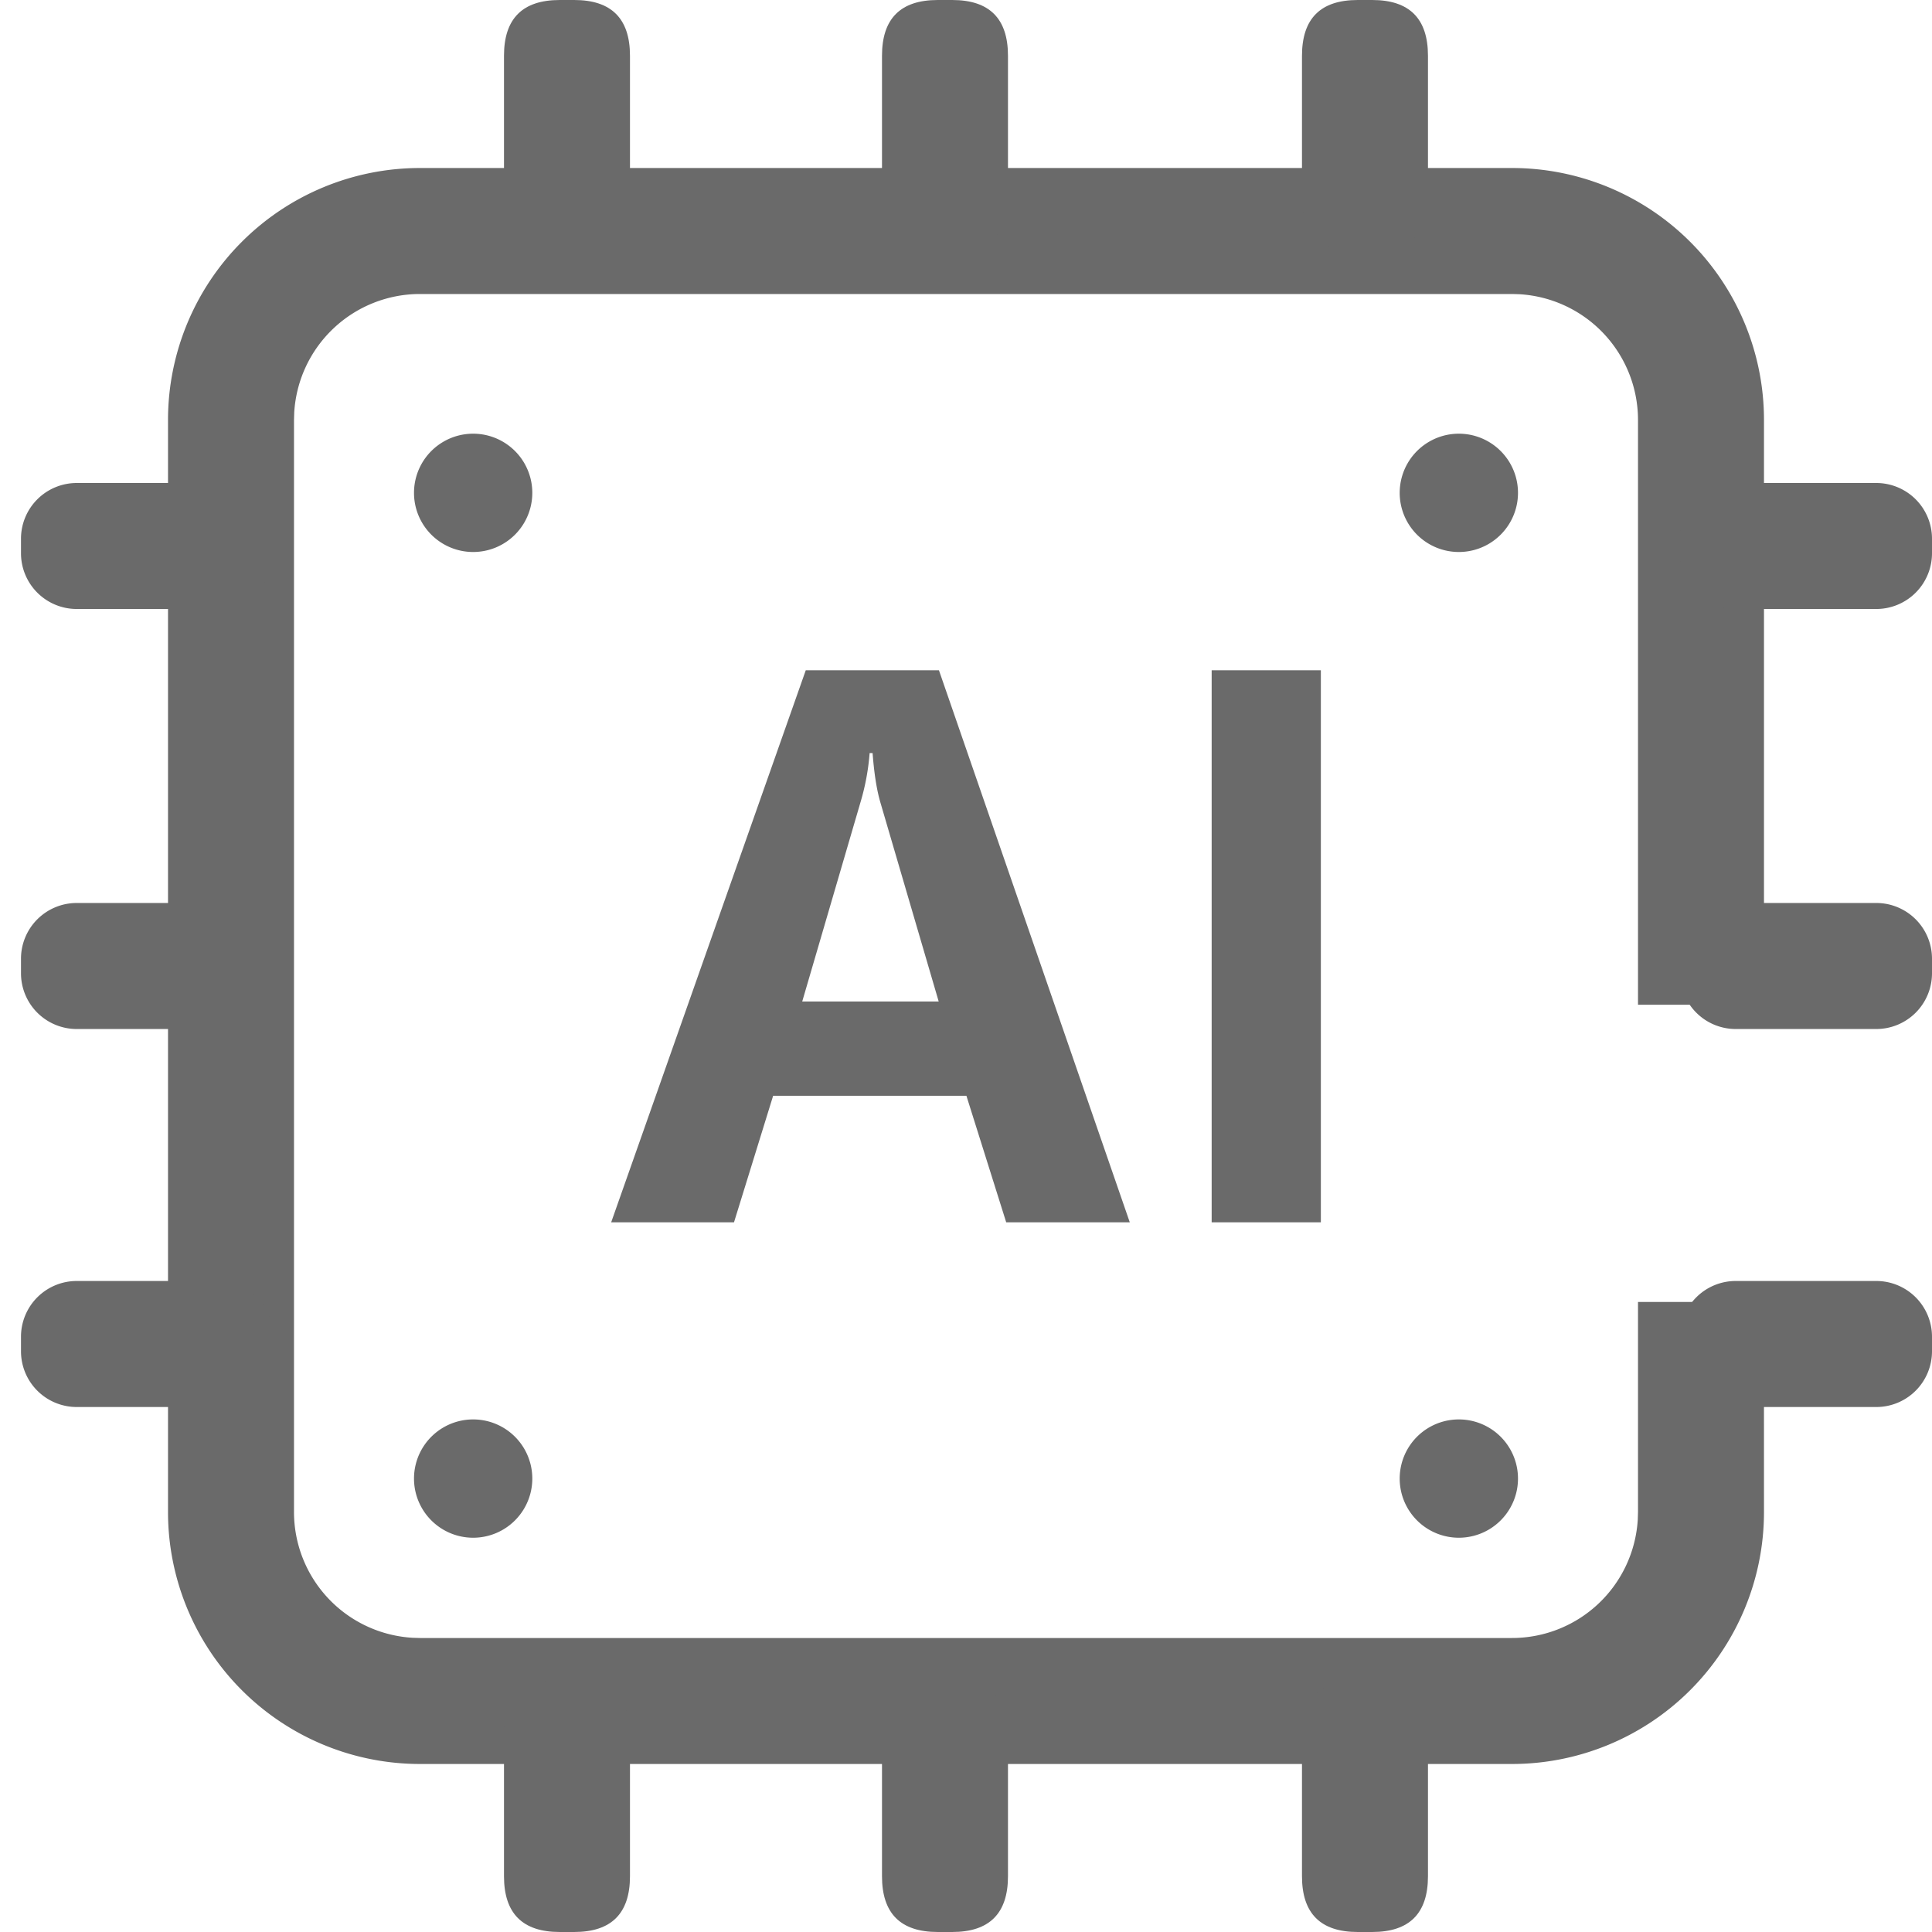
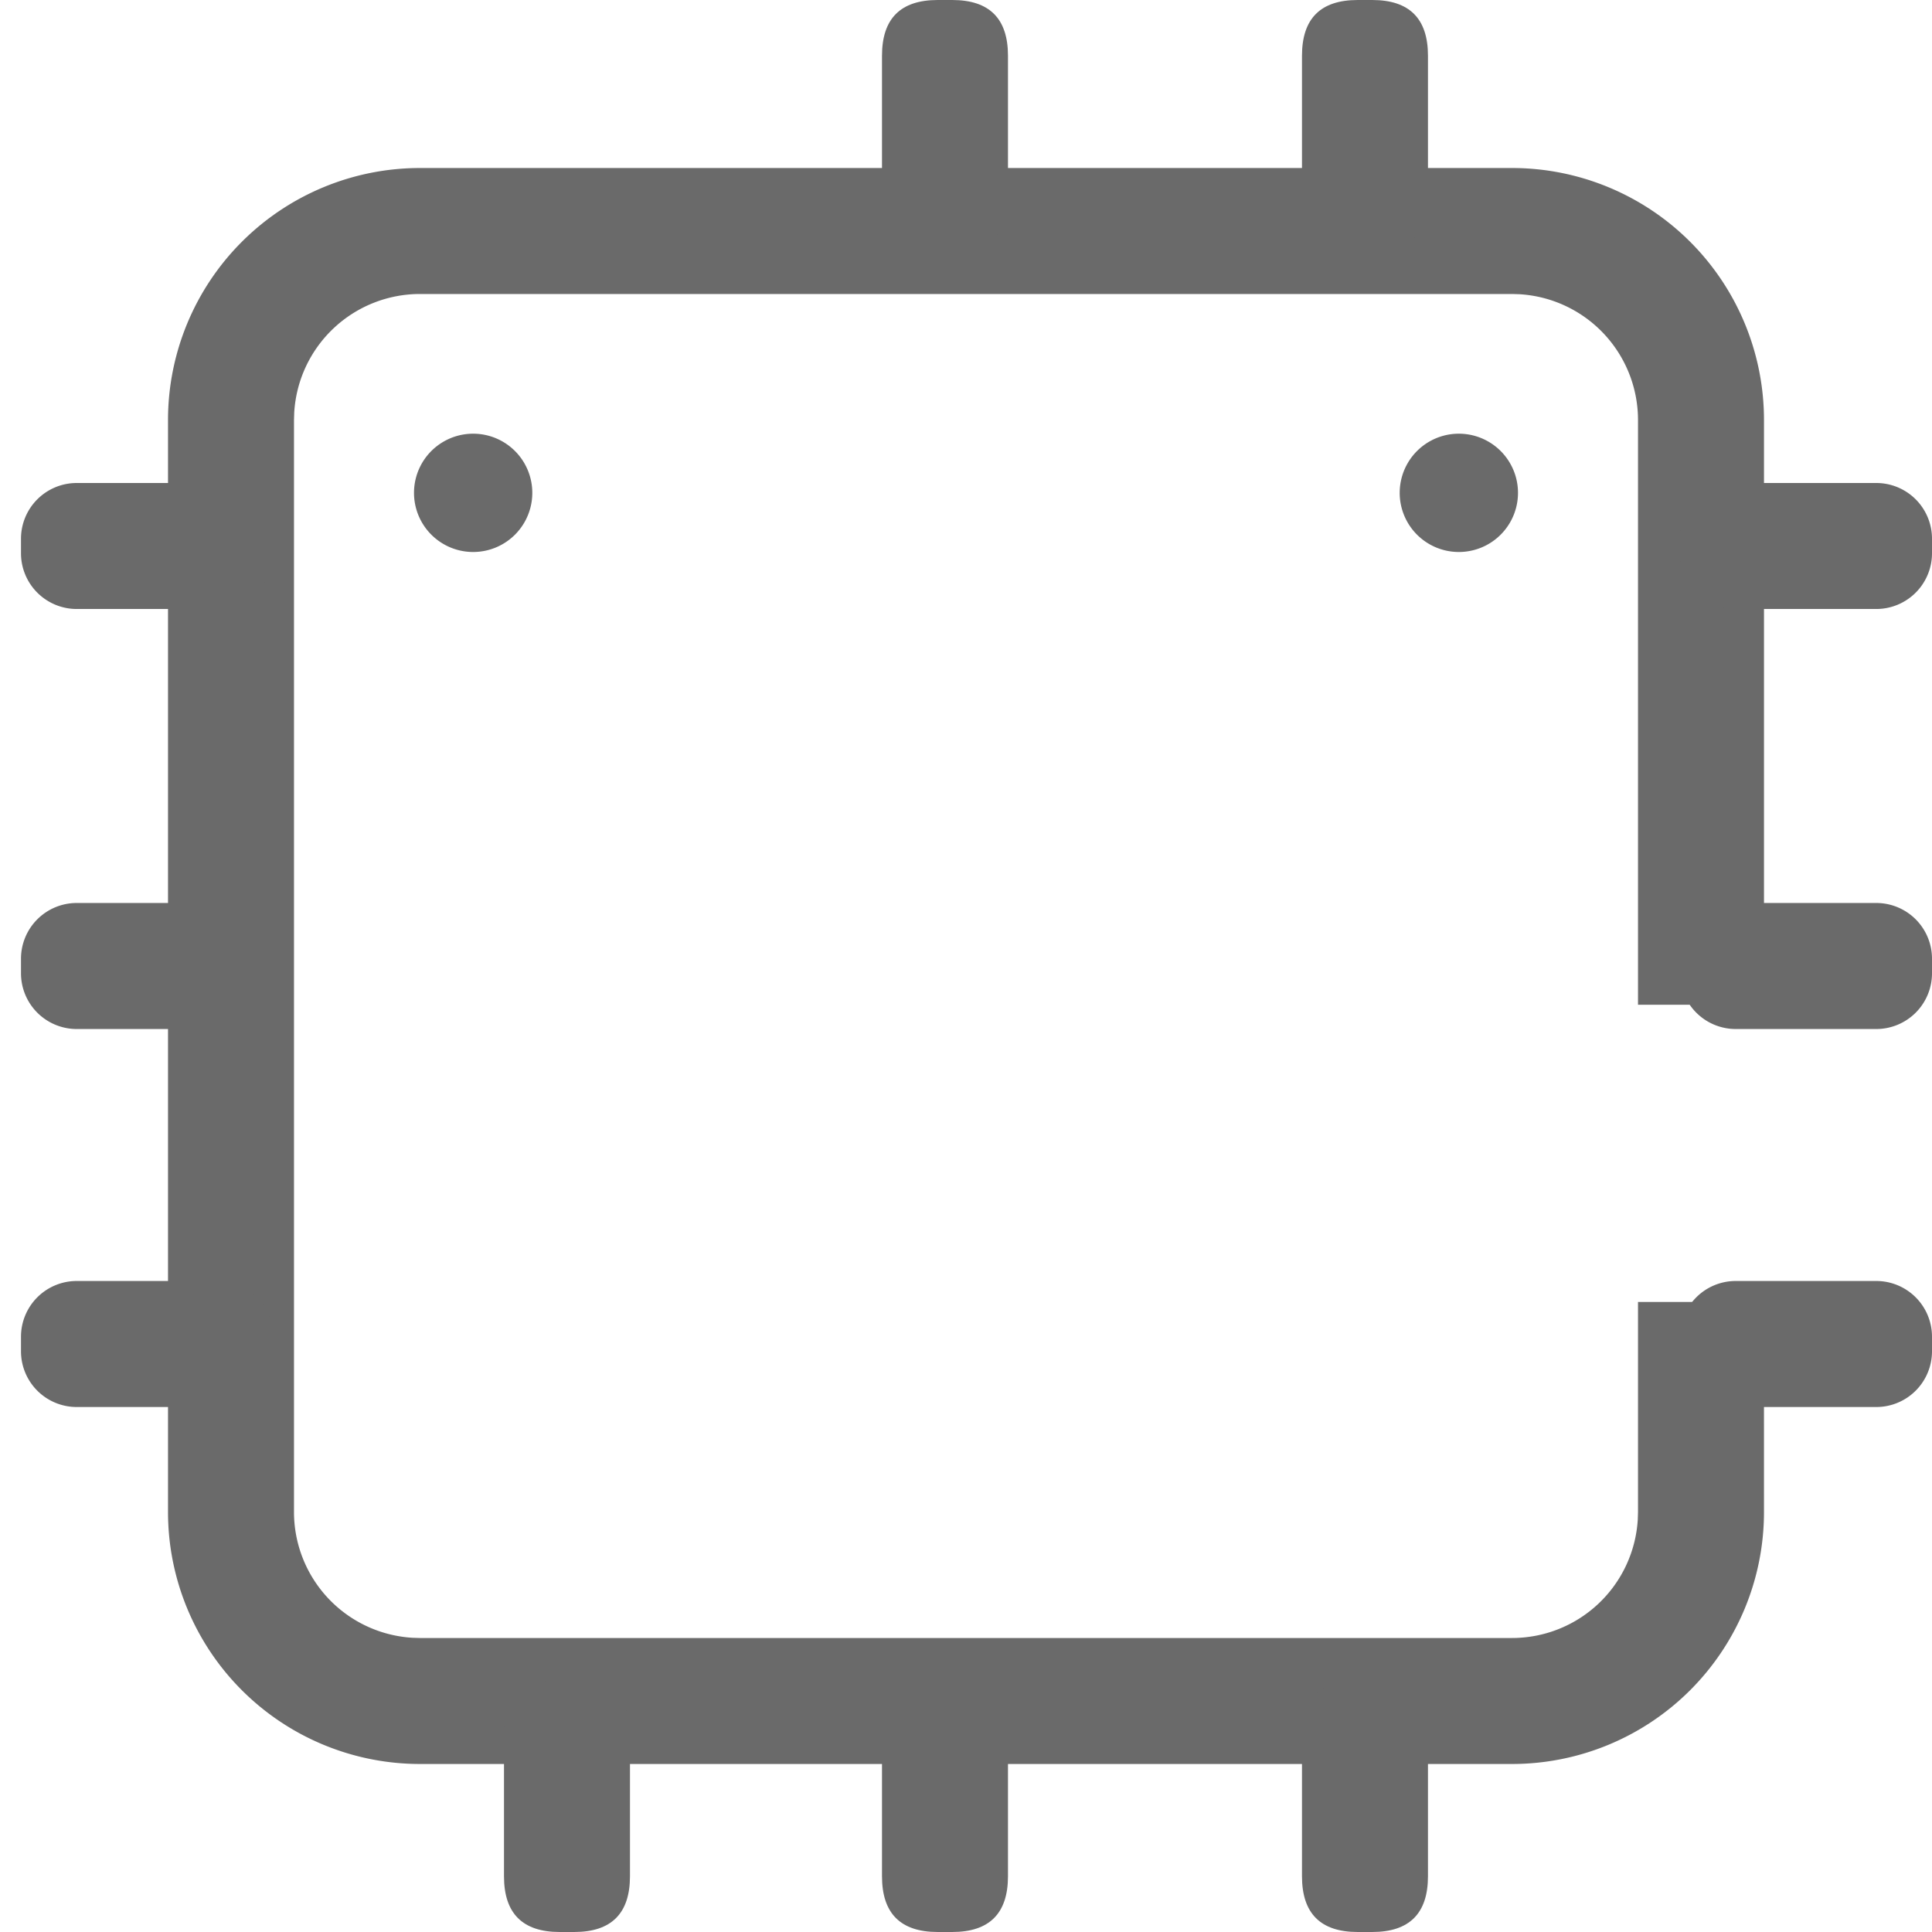
<svg xmlns="http://www.w3.org/2000/svg" t="1722323216237" class="icon" viewBox="0 0 1024 1024" version="1.1" p-id="1919">
  <path d="M801.398 89.049a133.573 133.573 0 0 1 133.553 133.553v309.937h-66.777v157.538h66.757l0.02 111.321a133.573 133.573 0 0 1-133.553 133.553H222.602a133.573 133.573 0 0 1-133.553-133.553V222.602a133.573 133.573 0 0 1 133.553-133.553h578.796z m0 66.777H222.602a66.777 66.777 0 0 0-66.658 62.858l-0.118 3.938v578.757a66.777 66.777 0 0 0 62.858 66.678l3.938 0.118h578.757a66.777 66.777 0 0 0 66.678-62.858l0.118-3.938v-578.757a66.777 66.777 0 0 0-62.858-66.678l-3.938-0.118z" fill="#6a6a6a" p-id="1920" />
-   <path d="M267.126 0m29.538 0l7.7 0q29.538 0 29.538 29.538l0 74.496q0 29.538-29.538 29.538l-7.7 0q-29.538 0-29.538-29.538l0-74.496q0-29.538 29.538-29.538Z" fill="#6a6a6a" p-id="1921" />
  <path d="M267.126 890.427m29.538 0l7.7 0q29.538 0 29.538 29.538l0 74.496q0 29.538-29.538 29.538l-7.7 0q-29.538 0-29.538-29.538l0-74.496q0-29.538 29.538-29.538Z" fill="#6a6a6a" p-id="1922" />
  <path d="M467.476 0m29.538 0l7.7 0q29.538 0 29.538 29.538l0 74.496q0 29.538-29.538 29.538l-7.7 0q-29.538 0-29.538-29.538l0-74.496q0-29.538 29.538-29.538Z" fill="#6a6a6a" p-id="1923" />
  <path d="M467.476 890.427m29.538 0l7.7 0q29.538 0 29.538 29.538l0 74.496q0 29.538-29.538 29.538l-7.7 0q-29.538 0-29.538-29.538l0-74.496q0-29.538 29.538-29.538Z" fill="#6a6a6a" p-id="1924" />
  <path d="M690.078 0m29.538 0l7.7 0q29.538 0 29.538 29.538l0 74.496q0 29.538-29.538 29.538l-7.7 0q-29.538 0-29.538-29.538l0-74.496q0-29.538 29.538-29.538Z" fill="#6a6a6a" p-id="1925" />
  <path d="M690.078 890.427m29.538 0l7.7 0q29.538 0 29.538 29.538l0 74.496q0 29.538-29.538 29.538l-7.7 0q-29.538 0-29.538-29.538l0-74.496q0-29.538 29.538-29.538Z" fill="#6a6a6a" p-id="1926" />
  <path d="M11.126 515.86v-7.719a29.538 29.538 0 0 1 29.538-29.538h74.496a29.538 29.538 0 0 1 29.538 29.538v7.719a29.538 29.538 0 0 1-29.538 29.538H40.665a29.538 29.538 0 0 1-29.538-29.538zM890.427 515.86v-7.719a29.538 29.538 0 0 1 29.538-29.538H994.462a29.538 29.538 0 0 1 29.538 29.538v7.719a29.538 29.538 0 0 1-29.538 29.538h-74.496a29.538 29.538 0 0 1-29.538-29.538zM11.126 293.238V285.538a29.538 29.538 0 0 1 29.538-29.538h74.496a29.538 29.538 0 0 1 29.538 29.538v7.7a29.538 29.538 0 0 1-29.538 29.538H40.665a29.538 29.538 0 0 1-29.538-29.538zM890.427 293.238V285.538a29.538 29.538 0 0 1 29.538-29.538H994.462a29.538 29.538 0 0 1 29.538 29.538v7.7a29.538 29.538 0 0 1-29.538 29.538h-74.496a29.538 29.538 0 0 1-29.538-29.538zM11.126 716.209v-7.719a29.538 29.538 0 0 1 29.538-29.538h74.496a29.538 29.538 0 0 1 29.538 29.538v7.719a29.538 29.538 0 0 1-29.538 29.538H40.665a29.538 29.538 0 0 1-29.538-29.538zM890.427 716.209v-7.719a29.538 29.538 0 0 1 29.538-29.538H994.462a29.538 29.538 0 0 1 29.538 29.538v7.719a29.538 29.538 0 0 1-29.538 29.538h-74.496a29.538 29.538 0 0 1-29.538-29.538z" fill="#6a6a6a" p-id="1927" />
-   <path d="M389.041 647.838l20.736-67.052h102.439l21.09 67.052h65.497l-101.14-292.569h-70.597L323.938 647.838h65.122z m108.505-117.031h-72.35l30.996-105.984a123.668 123.668 0 0 0 4.726-25.679h1.575c0.827 10.988 2.225 19.791 4.214 26.466l30.818 105.196z m202.535 117.031V355.269h-57.876v292.569h57.876z" fill="#6a6a6a" p-id="1928" />
  <path d="M250.782 261.218m-31.35 0a31.35 31.35 0 1 0 62.7 0 31.35 31.35 0 1 0-62.7 0Z" fill="#6a6a6a" p-id="1929" />
-   <path d="M250.782 783.675m-31.35 0a31.35 31.35 0 1 0 62.7 0 31.35 31.35 0 1 0-62.7 0Z" fill="#6a6a6a" p-id="1930" />
  <path d="M773.218 261.218m-31.35 0a31.35 31.35 0 1 0 62.7 0 31.35 31.35 0 1 0-62.7 0Z" fill="#6a6a6a" p-id="1931" />
-   <path d="M773.218 783.675m-31.35 0a31.35 31.35 0 1 0 62.7 0 31.35 31.35 0 1 0-62.7 0Z" fill="#6a6a6a" p-id="1932" />
+   <path d="M773.218 783.675m-31.35 0Z" fill="#6a6a6a" p-id="1932" />
</svg>